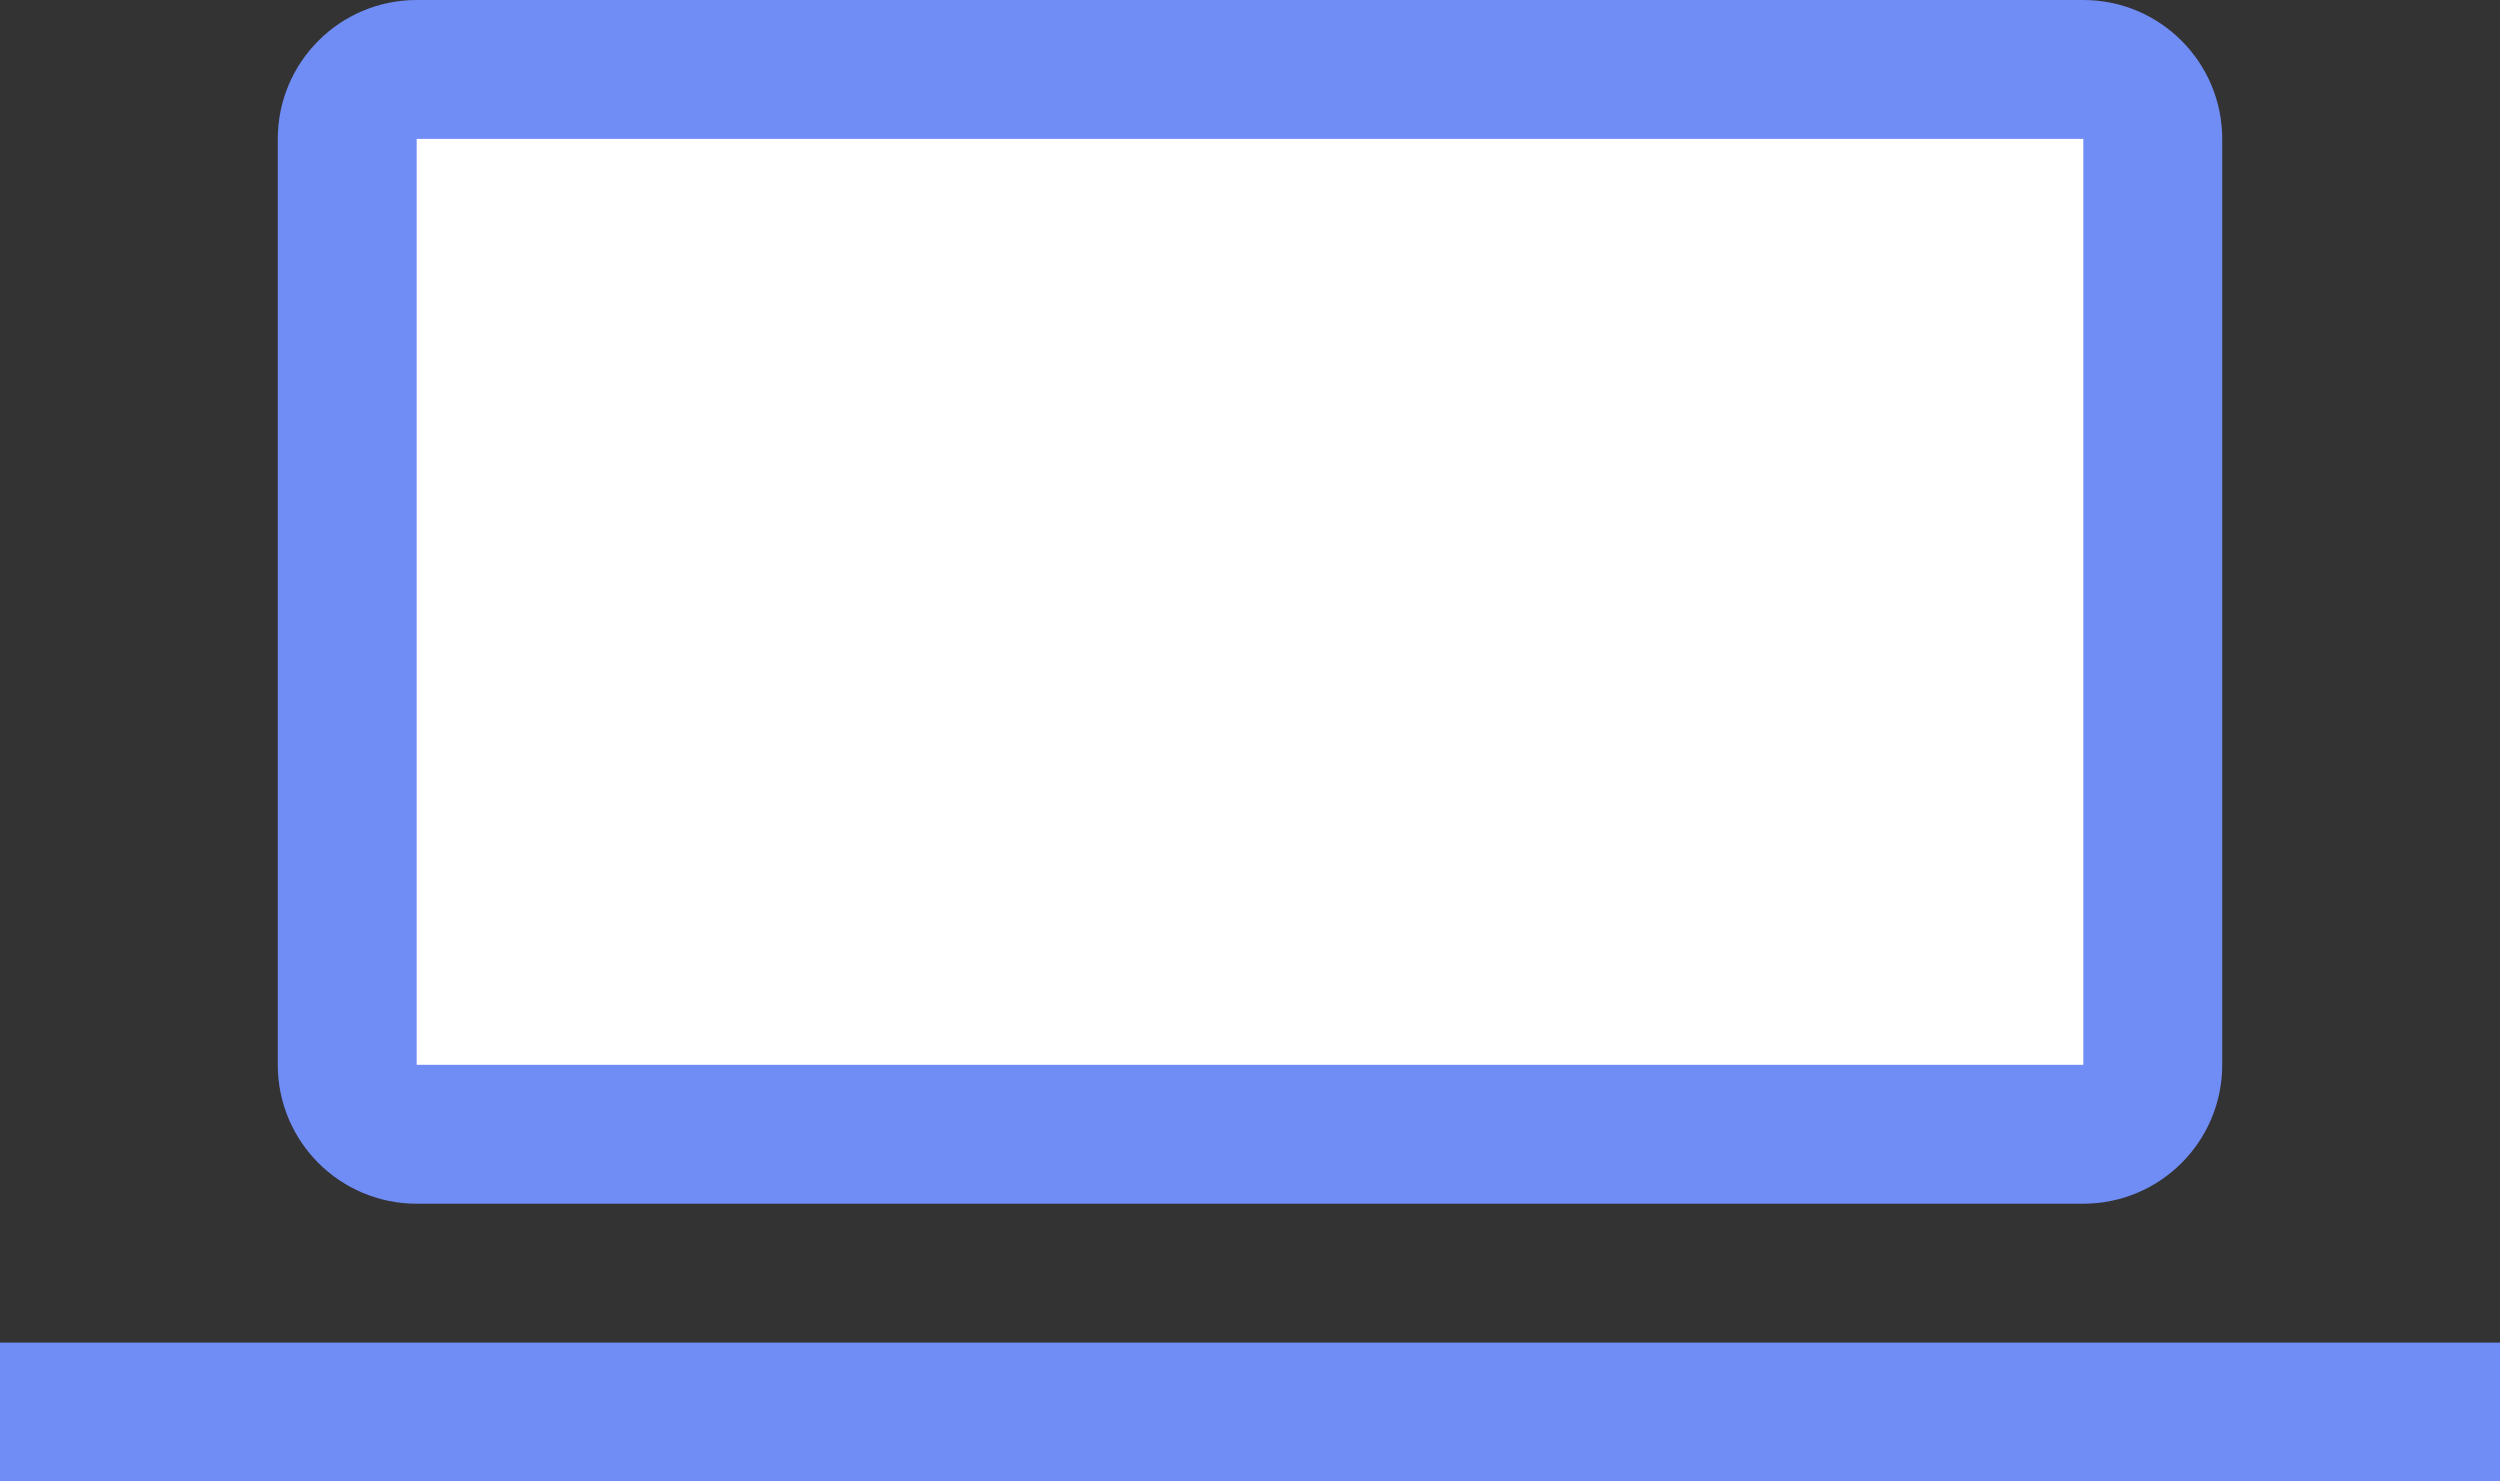
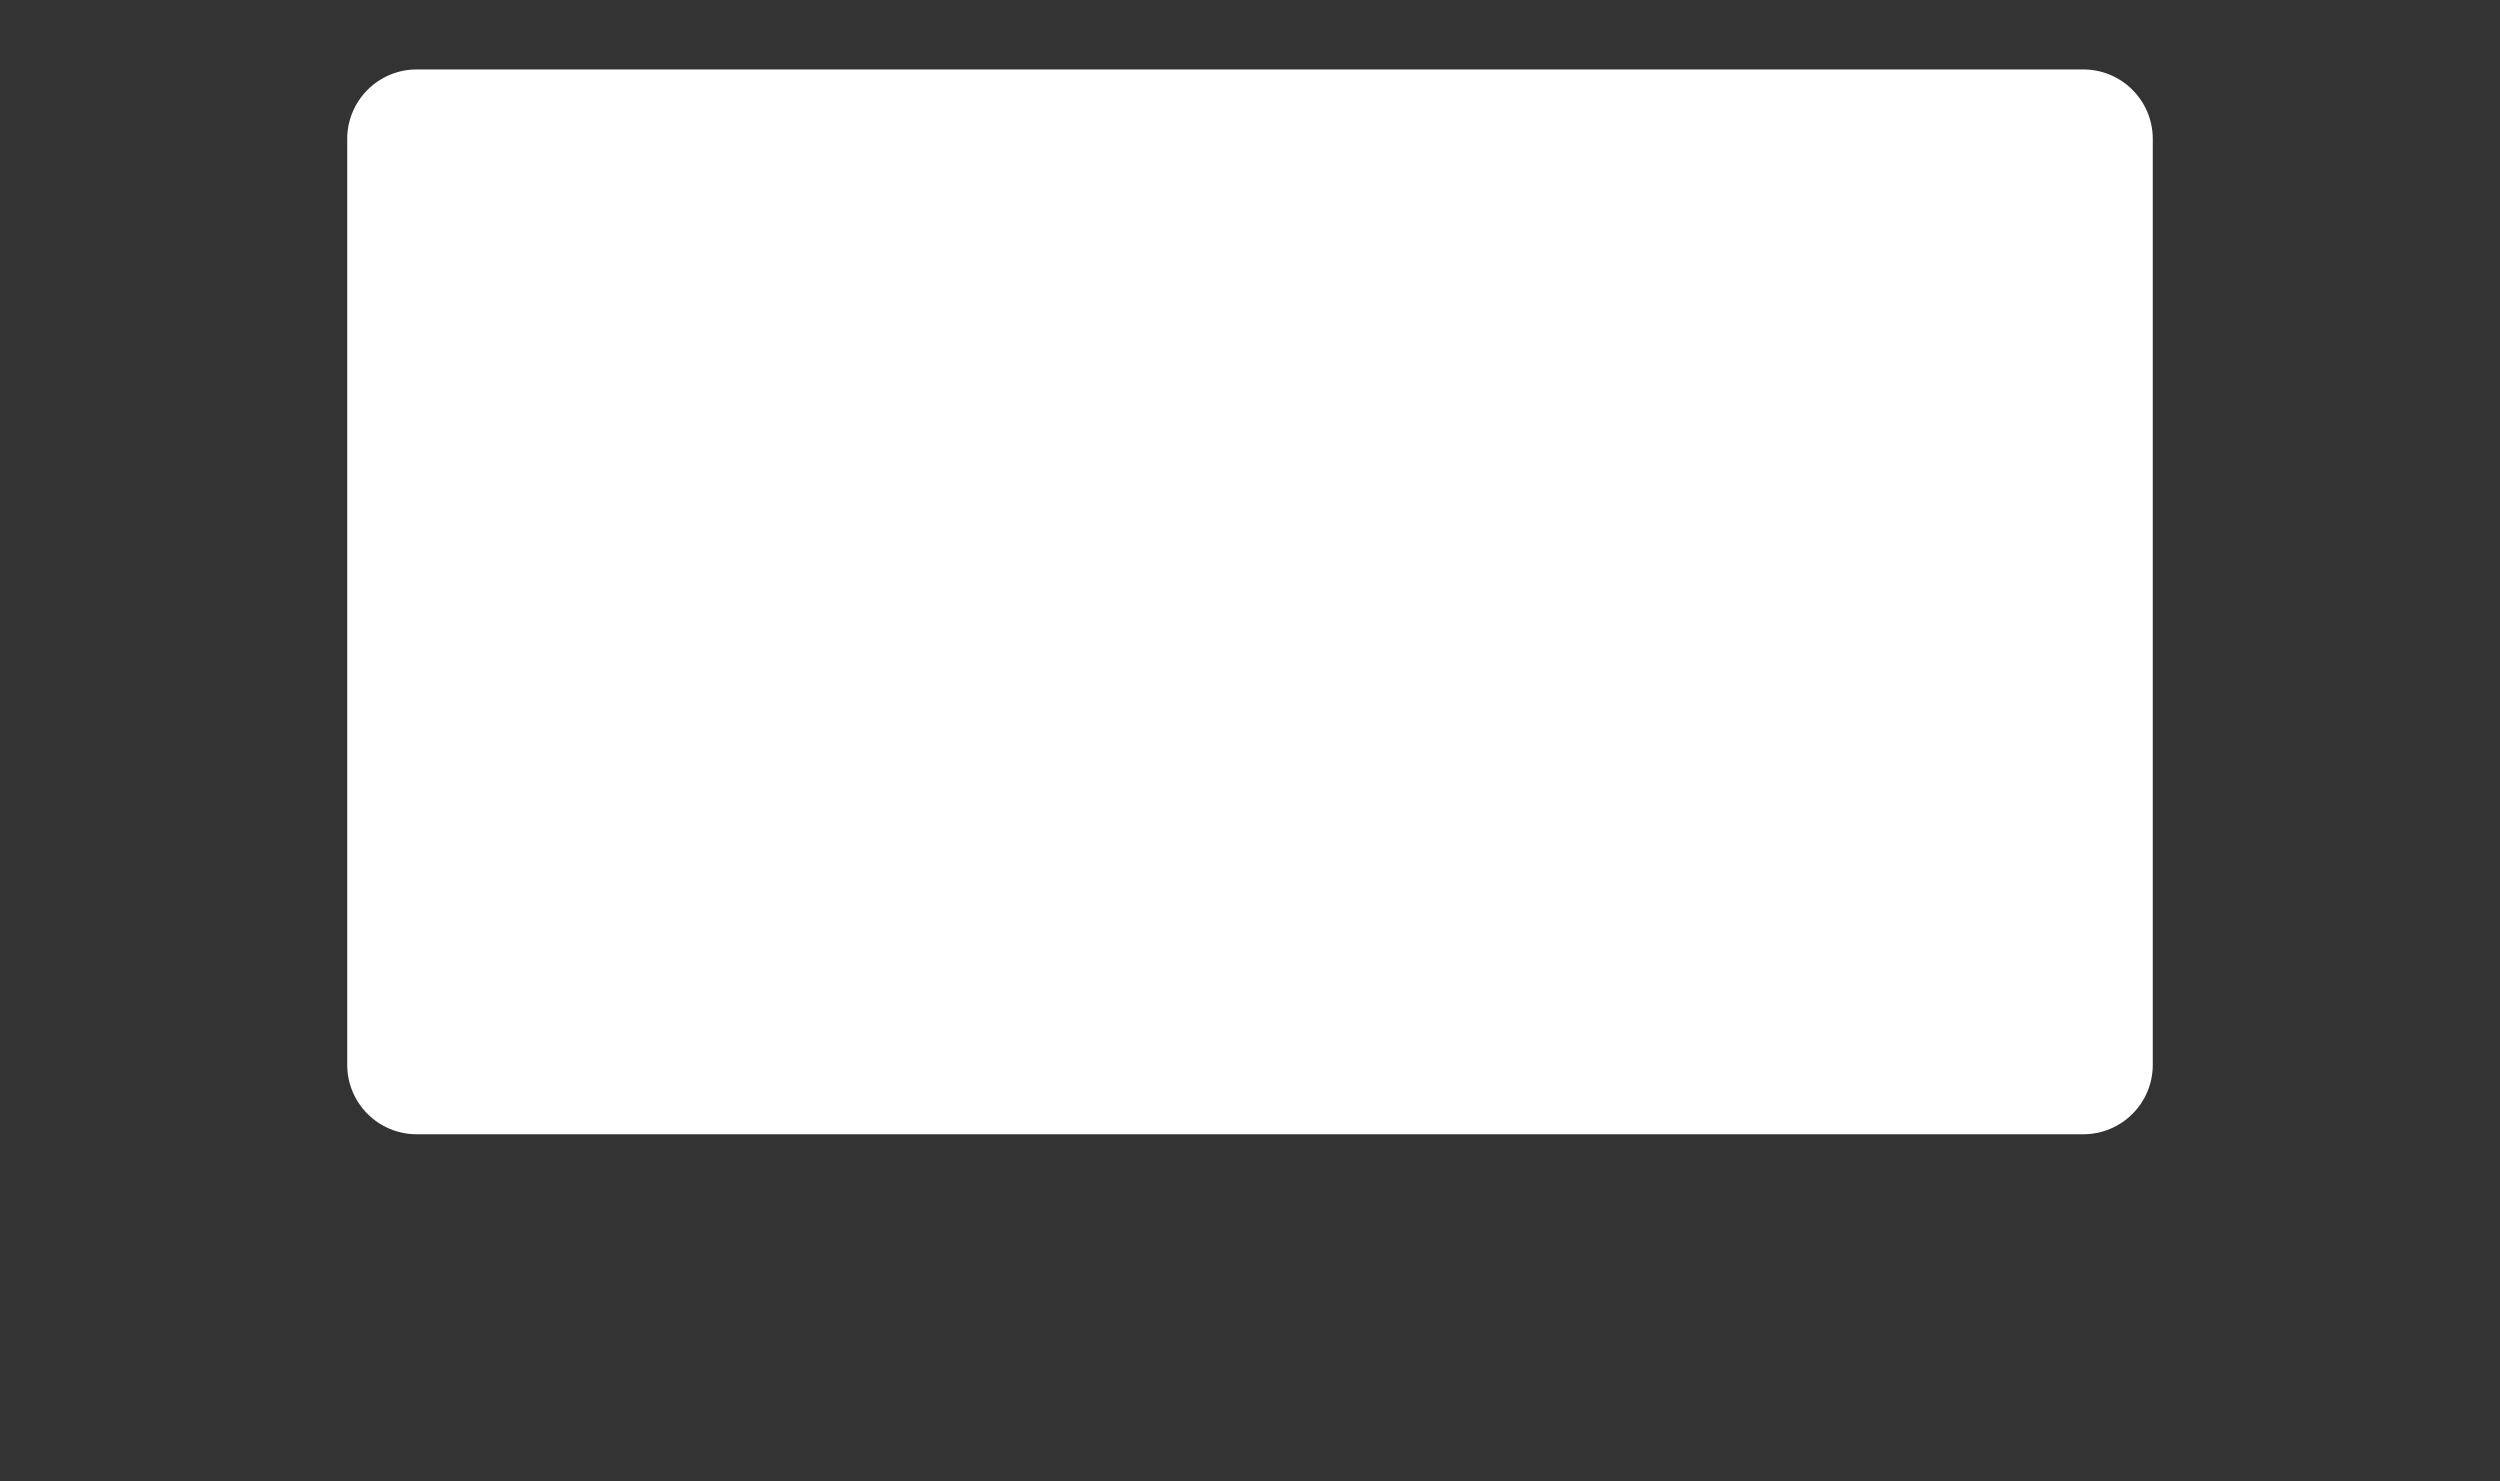
<svg xmlns="http://www.w3.org/2000/svg" width="27" height="16" viewBox="0 0 27 16">
  <rect x="0" y="0" width="27" height="16" fill="#333333" stroke="none" />
  <g id="合体_794" data-name="合体 794" transform="translate(1479 -3944.365)" fill="#fff">
    <path d="M -1452.75 3959.615 L -1478.25 3959.615 L -1478.25 3959.615 L -1452.75 3959.615 L -1452.75 3959.615 Z M -1456.5 3956.615 L -1474.5 3956.615 C -1474.914 3956.615 -1475.25 3956.279 -1475.25 3955.865 L -1475.25 3945.865 C -1475.25 3945.452 -1474.914 3945.115 -1474.5 3945.115 L -1456.5 3945.115 C -1456.086 3945.115 -1455.75 3945.452 -1455.75 3945.865 L -1455.75 3955.865 C -1455.75 3956.279 -1456.086 3956.615 -1456.5 3956.615 Z" stroke="none" />
-     <path d="M -1456.5 3955.865 L -1456.5 3955.865 L -1456.5 3945.865 L -1474.5 3945.865 L -1474.5 3955.865 L -1456.5 3955.865 M -1452 3960.365 L -1479 3960.365 L -1479 3958.865 L -1452 3958.865 L -1452 3960.365 Z M -1456.5 3957.365 L -1474.5 3957.365 C -1475.329 3957.365 -1476 3956.694 -1476 3955.865 L -1476 3945.865 C -1476 3945.037 -1475.329 3944.365 -1474.5 3944.365 L -1456.5 3944.365 C -1455.672 3944.365 -1455 3945.037 -1455 3945.865 L -1455 3955.865 C -1455 3956.694 -1455.672 3957.365 -1456.5 3957.365 Z" stroke="none" fill="#708cf5" />
  </g>
</svg>